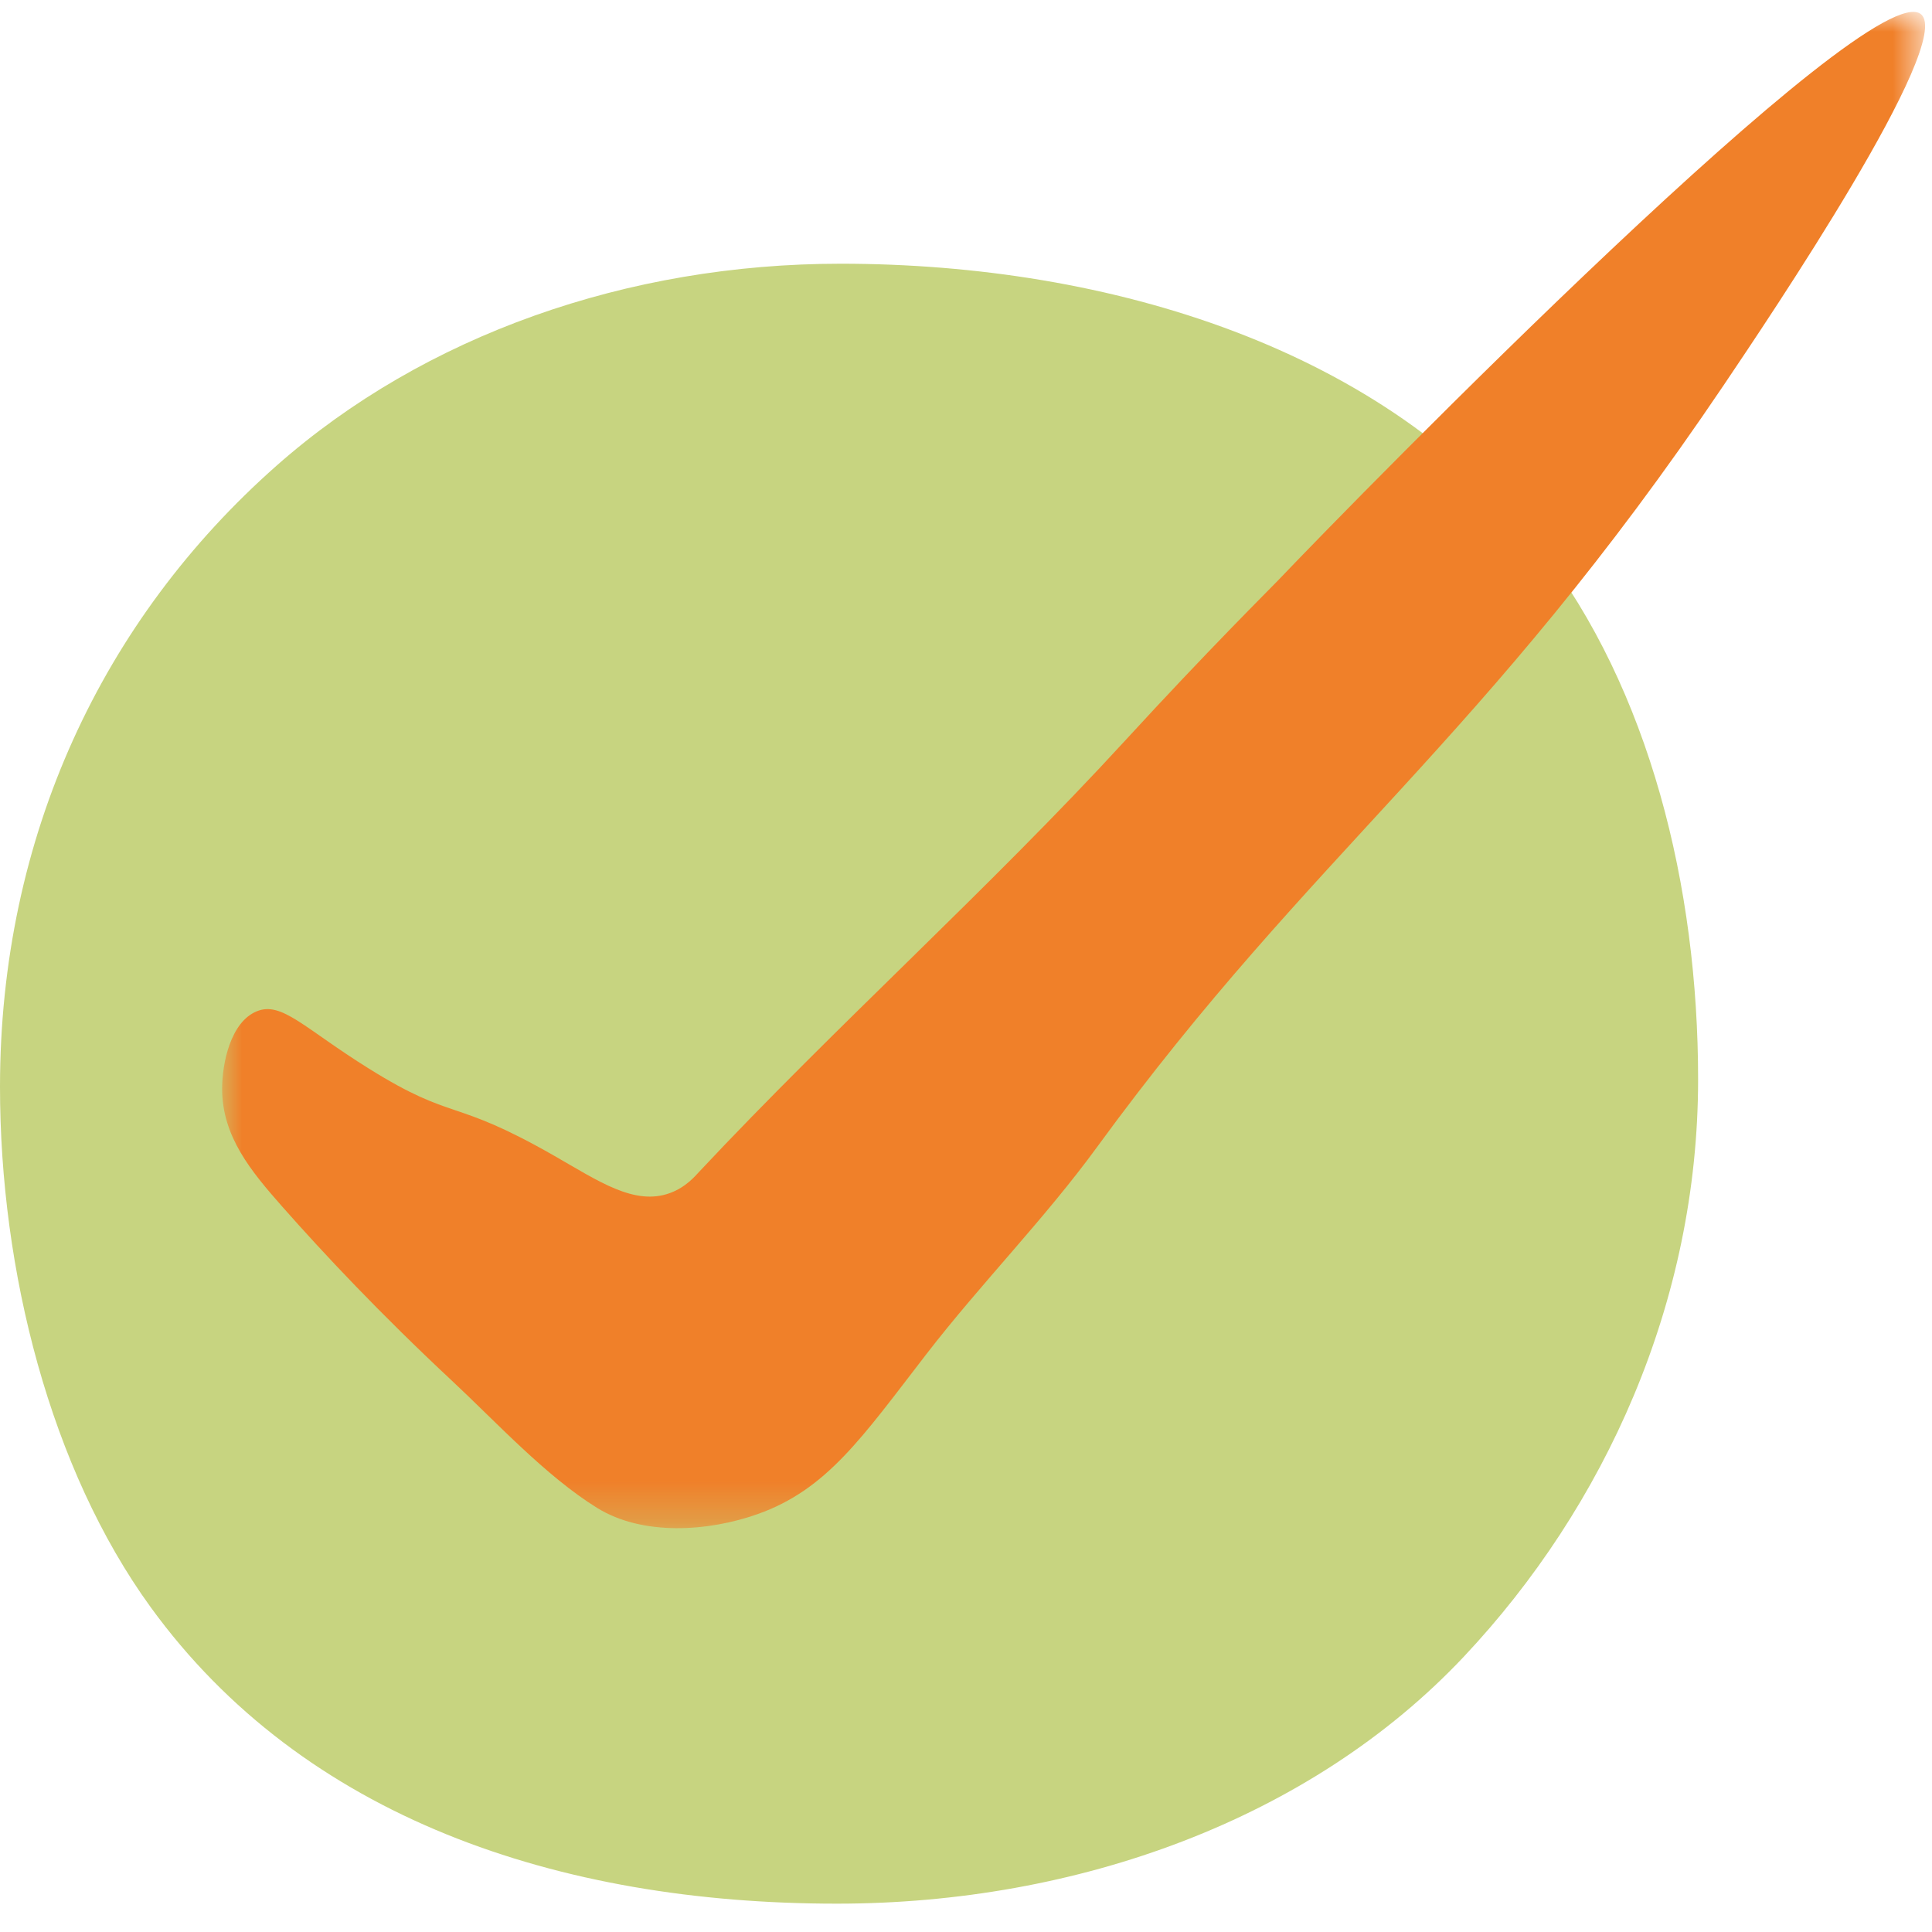
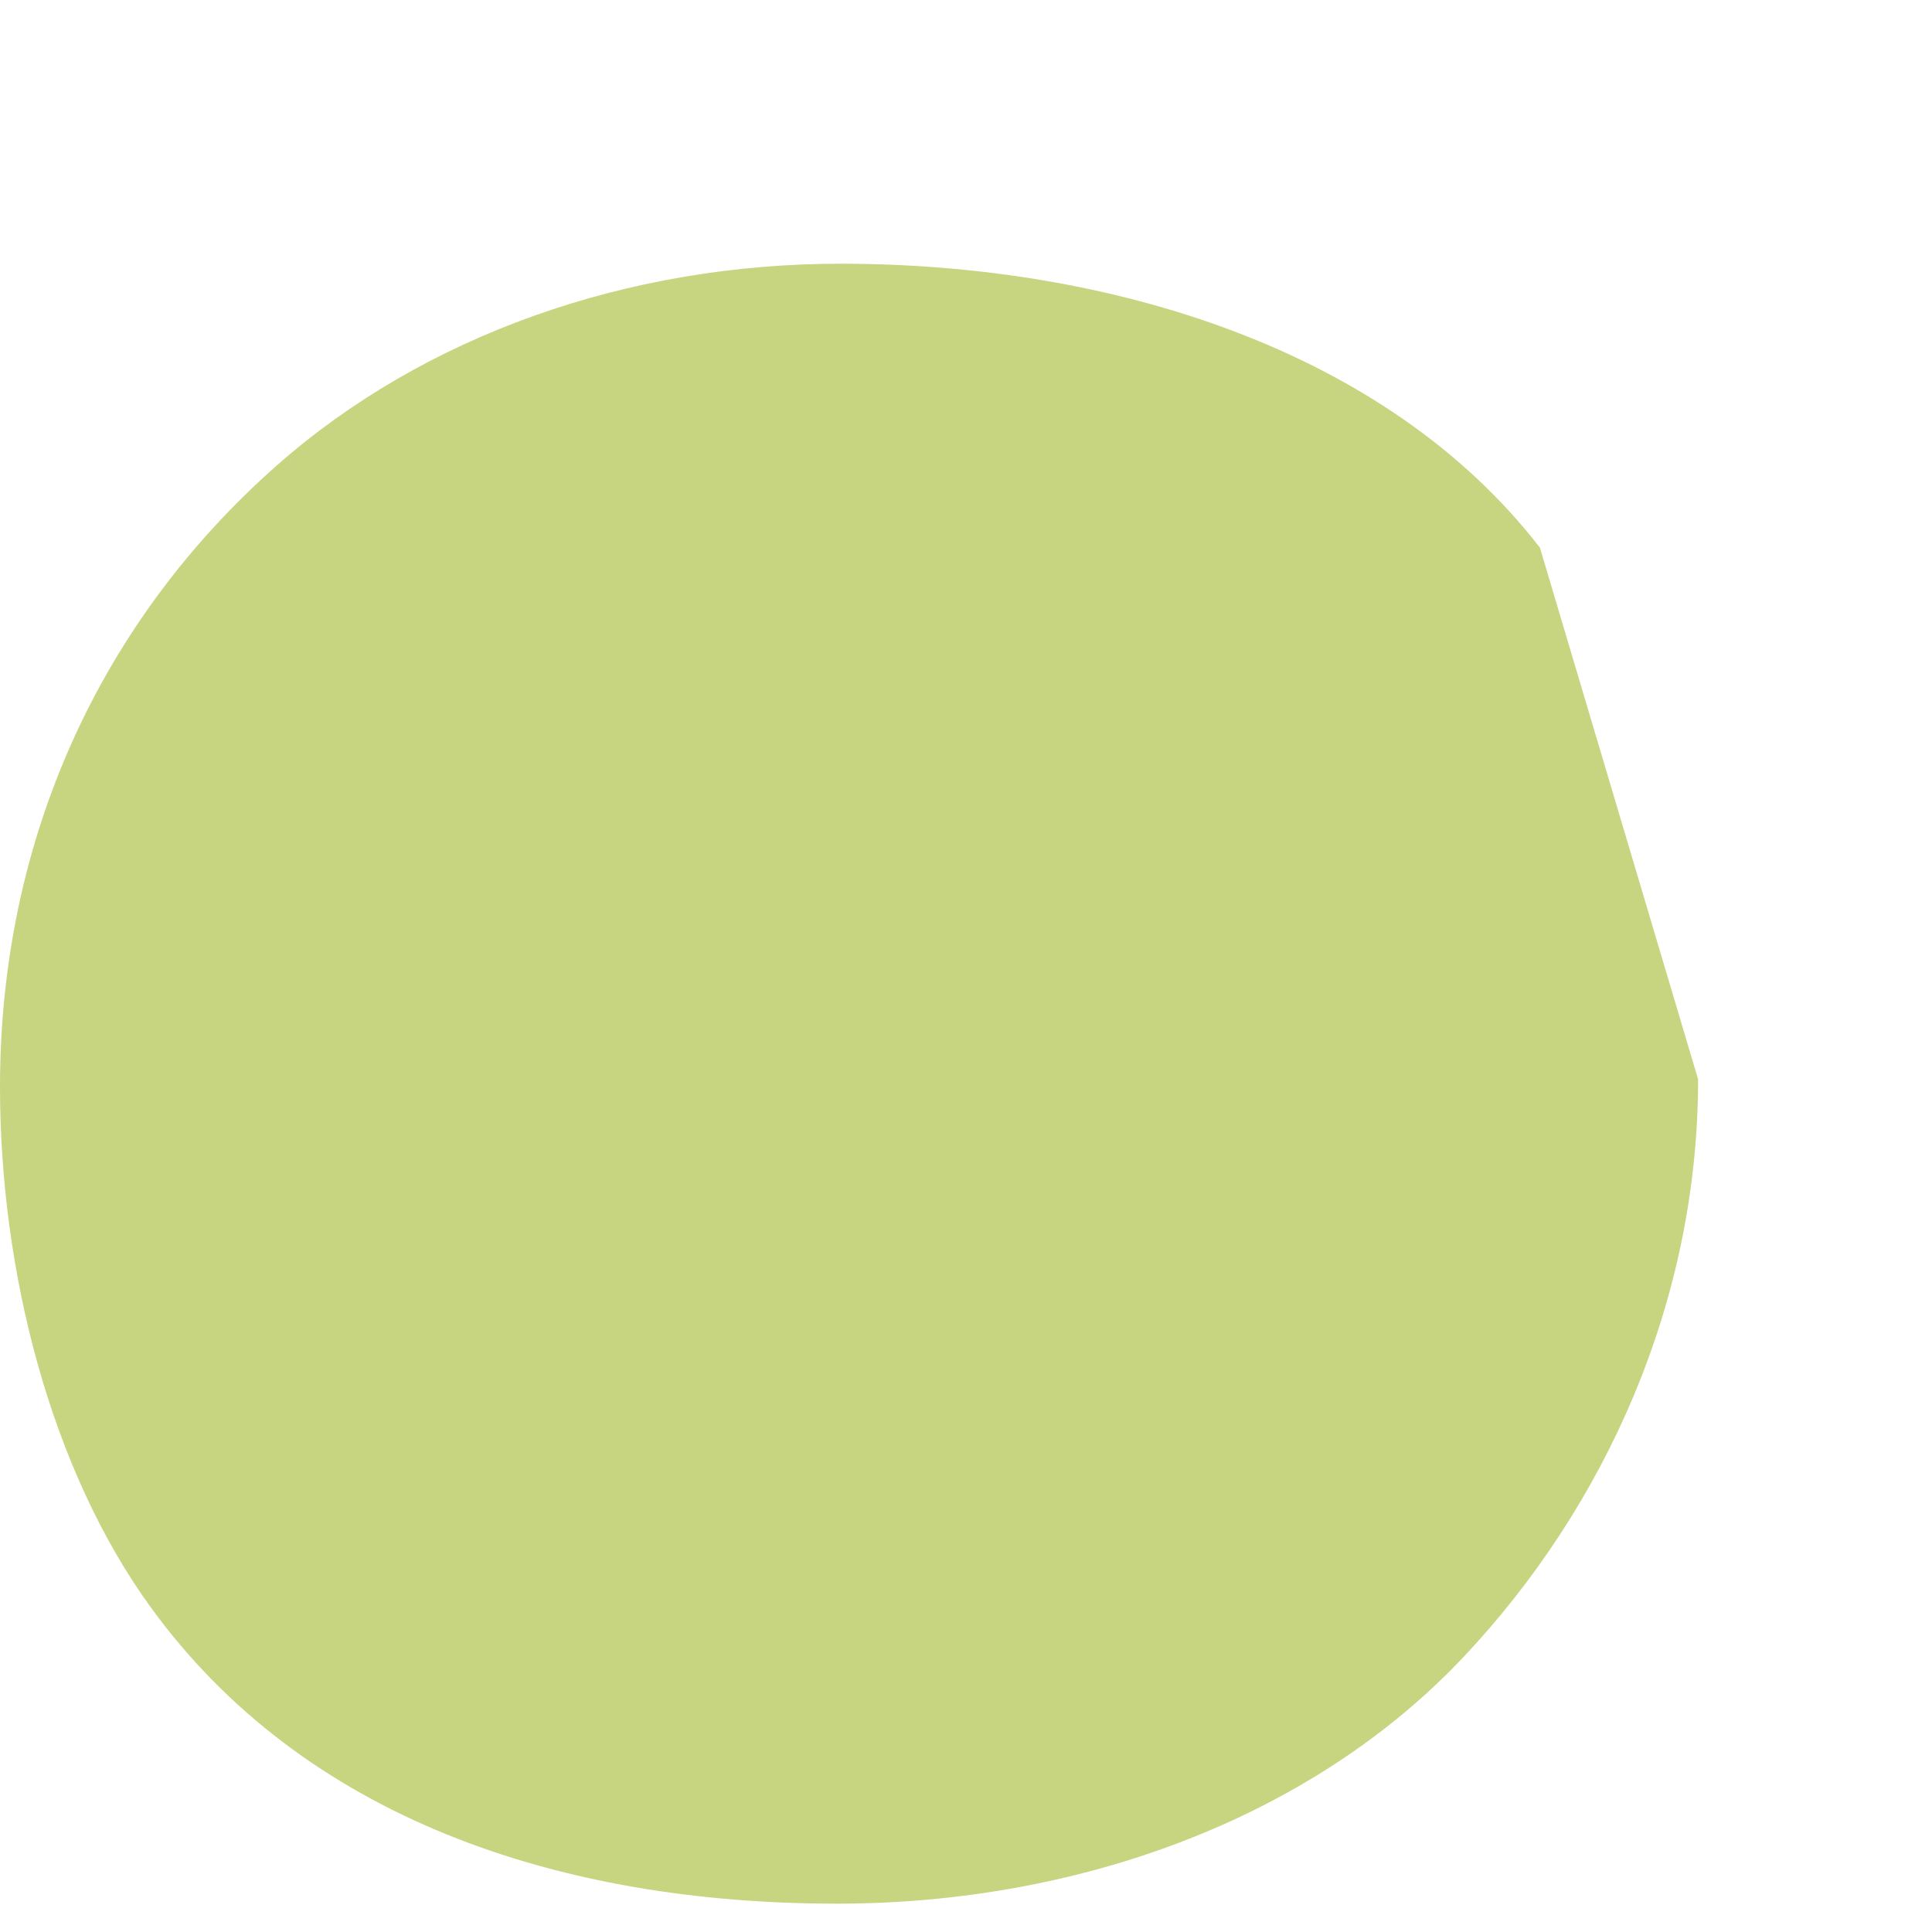
<svg xmlns="http://www.w3.org/2000/svg" xmlns:xlink="http://www.w3.org/1999/xlink" width="48px" height="48px" viewBox="0 0 48 48" version="1.1">
  <title>bullet</title>
  <defs>
-     <polygon id="path-1" points="0 0 42.309 0 42.309 37.671 0 37.671" />
-   </defs>
+     </defs>
  <g id="Website" stroke="none" stroke-width="1" fill="none" fill-rule="evenodd">
    <g id="OTHO_Home" transform="translate(-295, -2956)">
      <g id="bullet" transform="translate(295, 2956.296)">
-         <path d="M42.189,26.52 C42.189,32.049 39.878,37.136 36.366,40.866 C32.565,44.901 26.773,47 20.793,47 C13.852,47 7.531,44.854 3.744,39.635 C1.252,36.202 0,31.274 0,26.707 C0,20.487 2.547,15.093 6.869,11.275 C10.544,8.029 15.595,6.256 20.884,6.256 C27.595,6.256 34.448,8.383 38.259,13.311 C40.982,16.833 42.189,21.724 42.189,26.52" id="Fill-1" fill="#C7D480" />
+         <path d="M42.189,26.52 C42.189,32.049 39.878,37.136 36.366,40.866 C32.565,44.901 26.773,47 20.793,47 C13.852,47 7.531,44.854 3.744,39.635 C1.252,36.202 0,31.274 0,26.707 C0,20.487 2.547,15.093 6.869,11.275 C10.544,8.029 15.595,6.256 20.884,6.256 C27.595,6.256 34.448,8.383 38.259,13.311 " id="Fill-1" fill="#C7D480" />
        <g id="Grupo" transform="translate(5.519, 0)">
          <mask id="mask-2" fill="white">
            <use xlink:href="#path-1" />
          </mask>
          <g id="Clip-4" />
          <path d="M37.309,9.269 C31.304,18.175 27.123,20.82 21.735,28.205 C20.424,30.001 18.85,31.593 17.492,33.353 C15.898,35.418 15.027,36.711 13.303,37.322 C12.071,37.759 10.446,37.867 9.317,37.168 C8.039,36.377 6.8,35.025 5.699,33.998 C3.924,32.341 2.53,30.856 1.497,29.686 C0.714,28.799 0.005,27.943 0,26.769 C-0.003,26.109 0.215,25.094 0.859,24.83 C1.483,24.573 2.035,25.25 3.654,26.258 C5.789,27.588 5.693,26.957 8.242,28.414 C9.355,29.05 10.245,29.669 11.129,29.344 C11.525,29.199 11.757,28.918 11.855,28.813 C15.287,25.151 19.044,21.799 22.438,18.1 C24.493,15.86 26.029,14.338 26.23,14.128 C28.292,11.964 40.961,-0.975 42.208,0.058 C43.048,0.756 38.437,7.595 37.309,9.269" id="Fill-3" fill="#F08029" mask="url(#mask-2)" />
        </g>
      </g>
    </g>
  </g>
</svg>